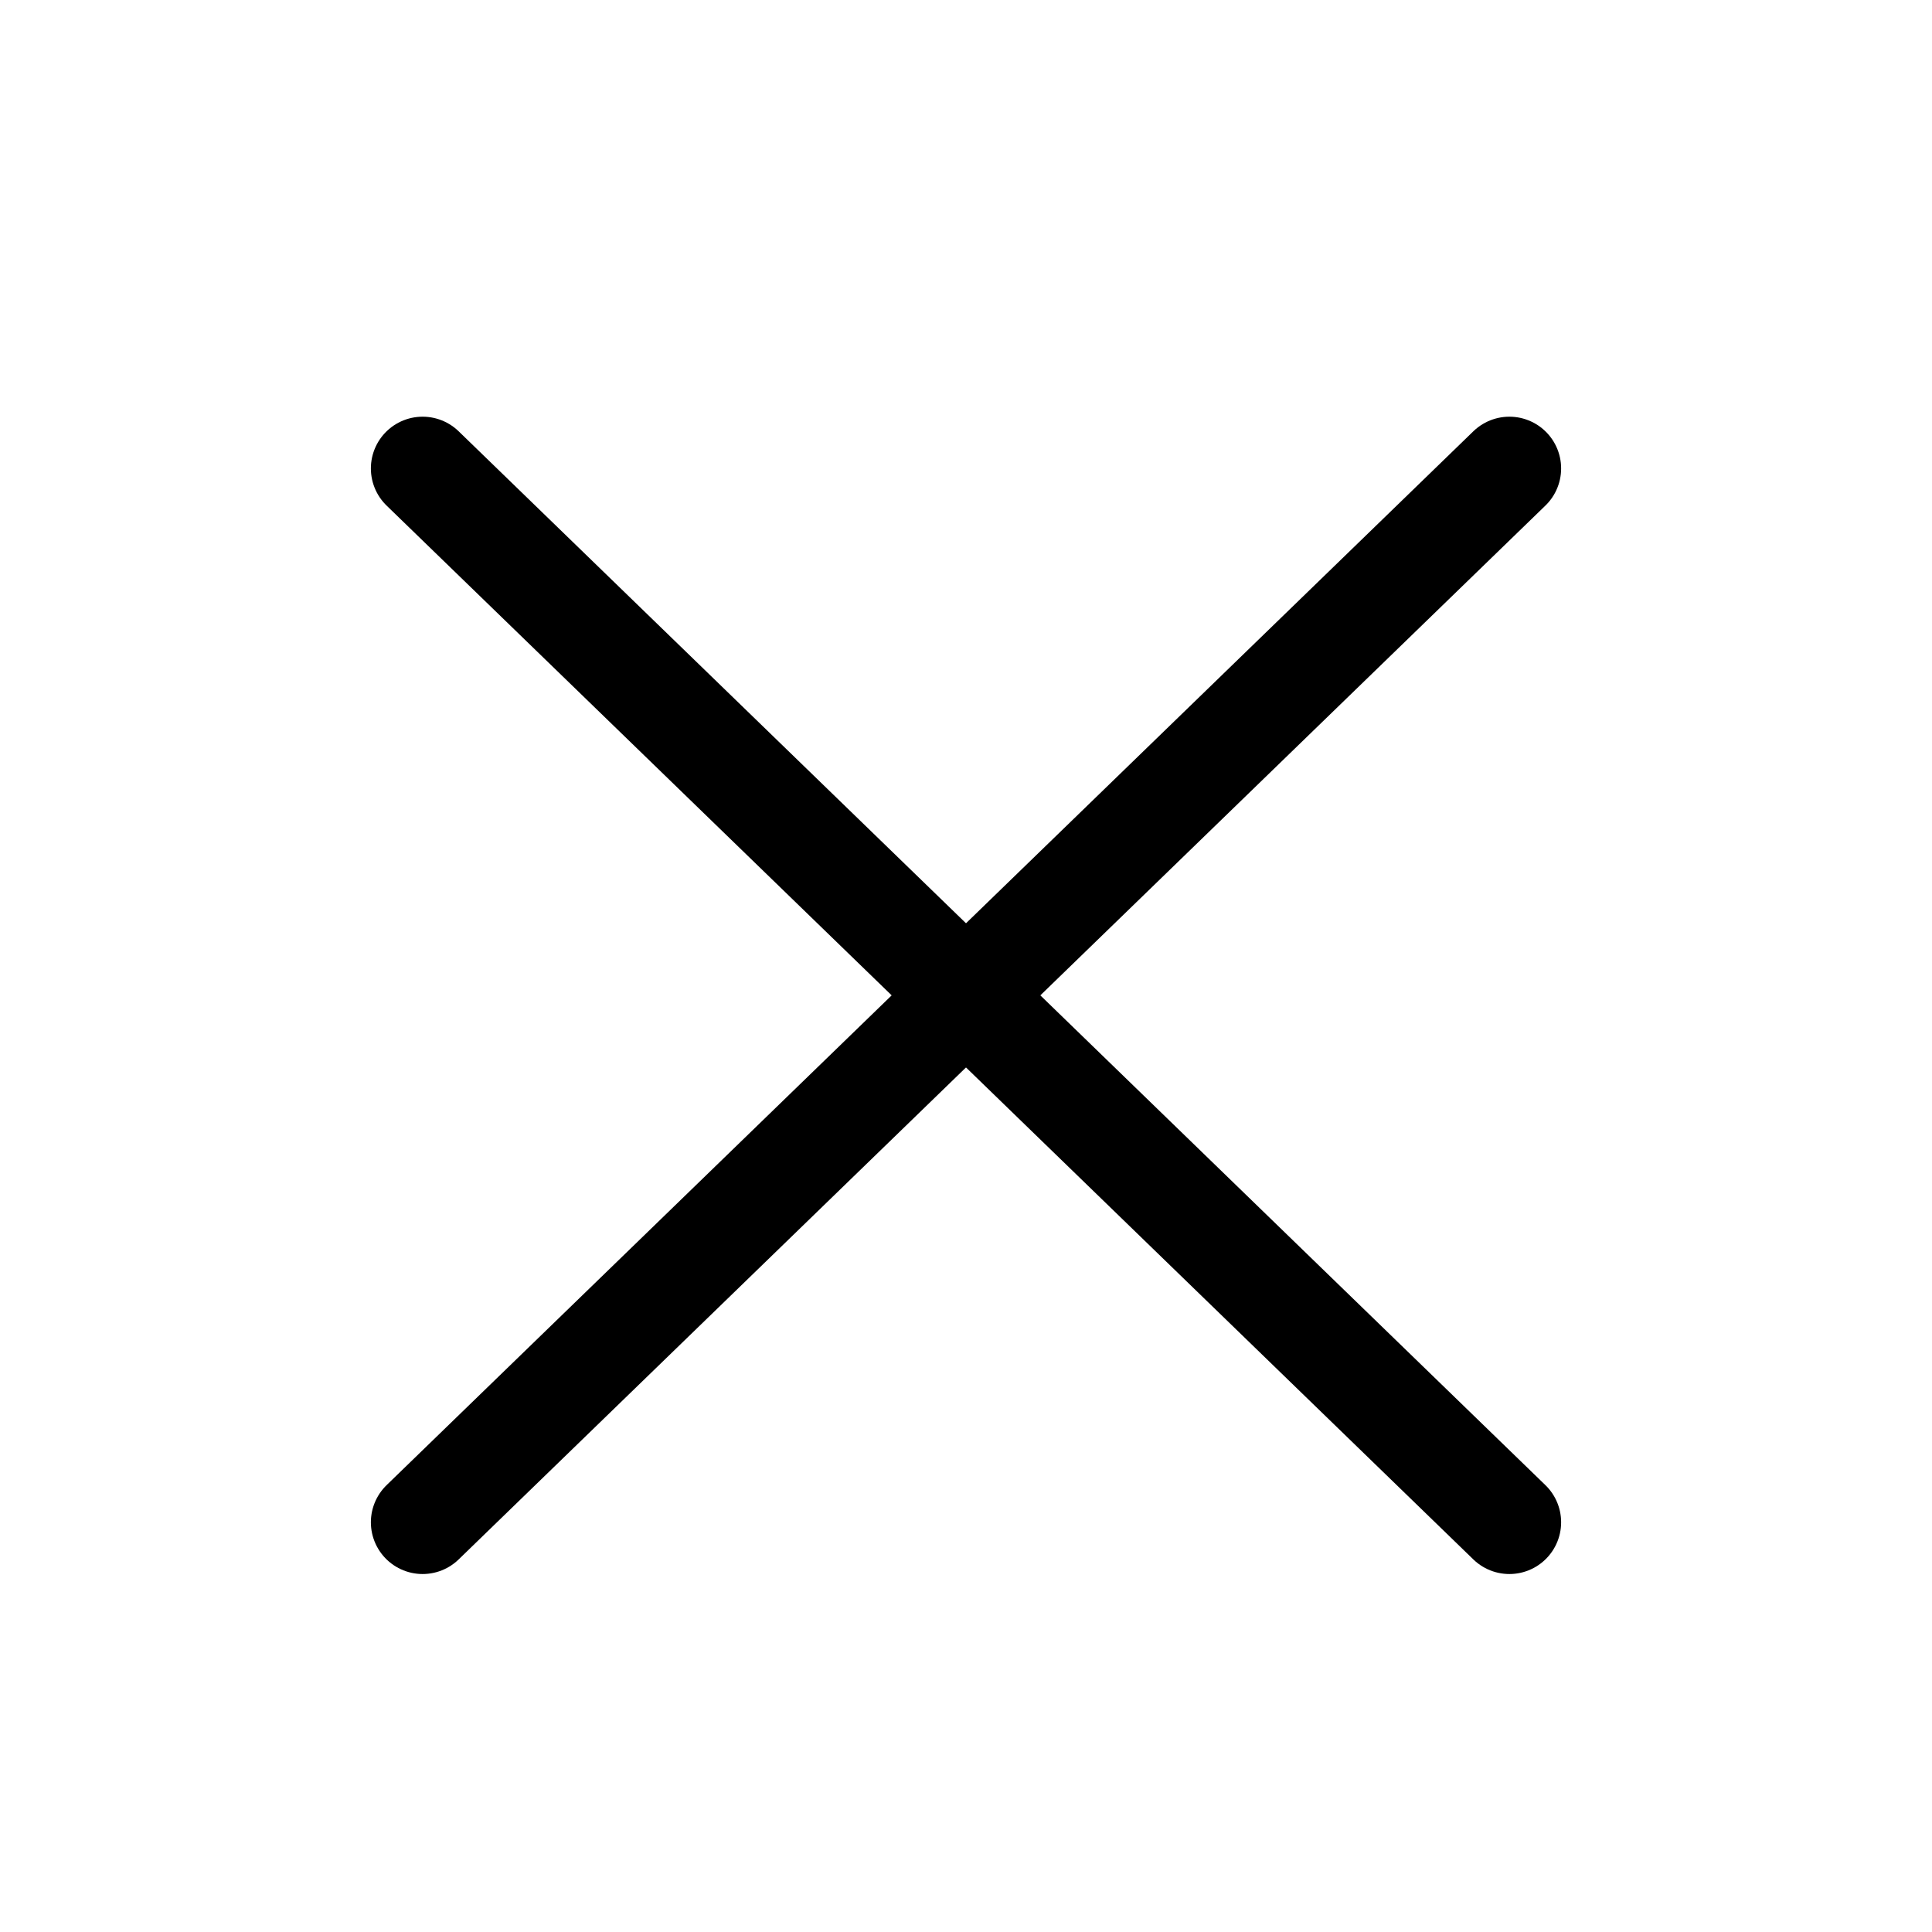
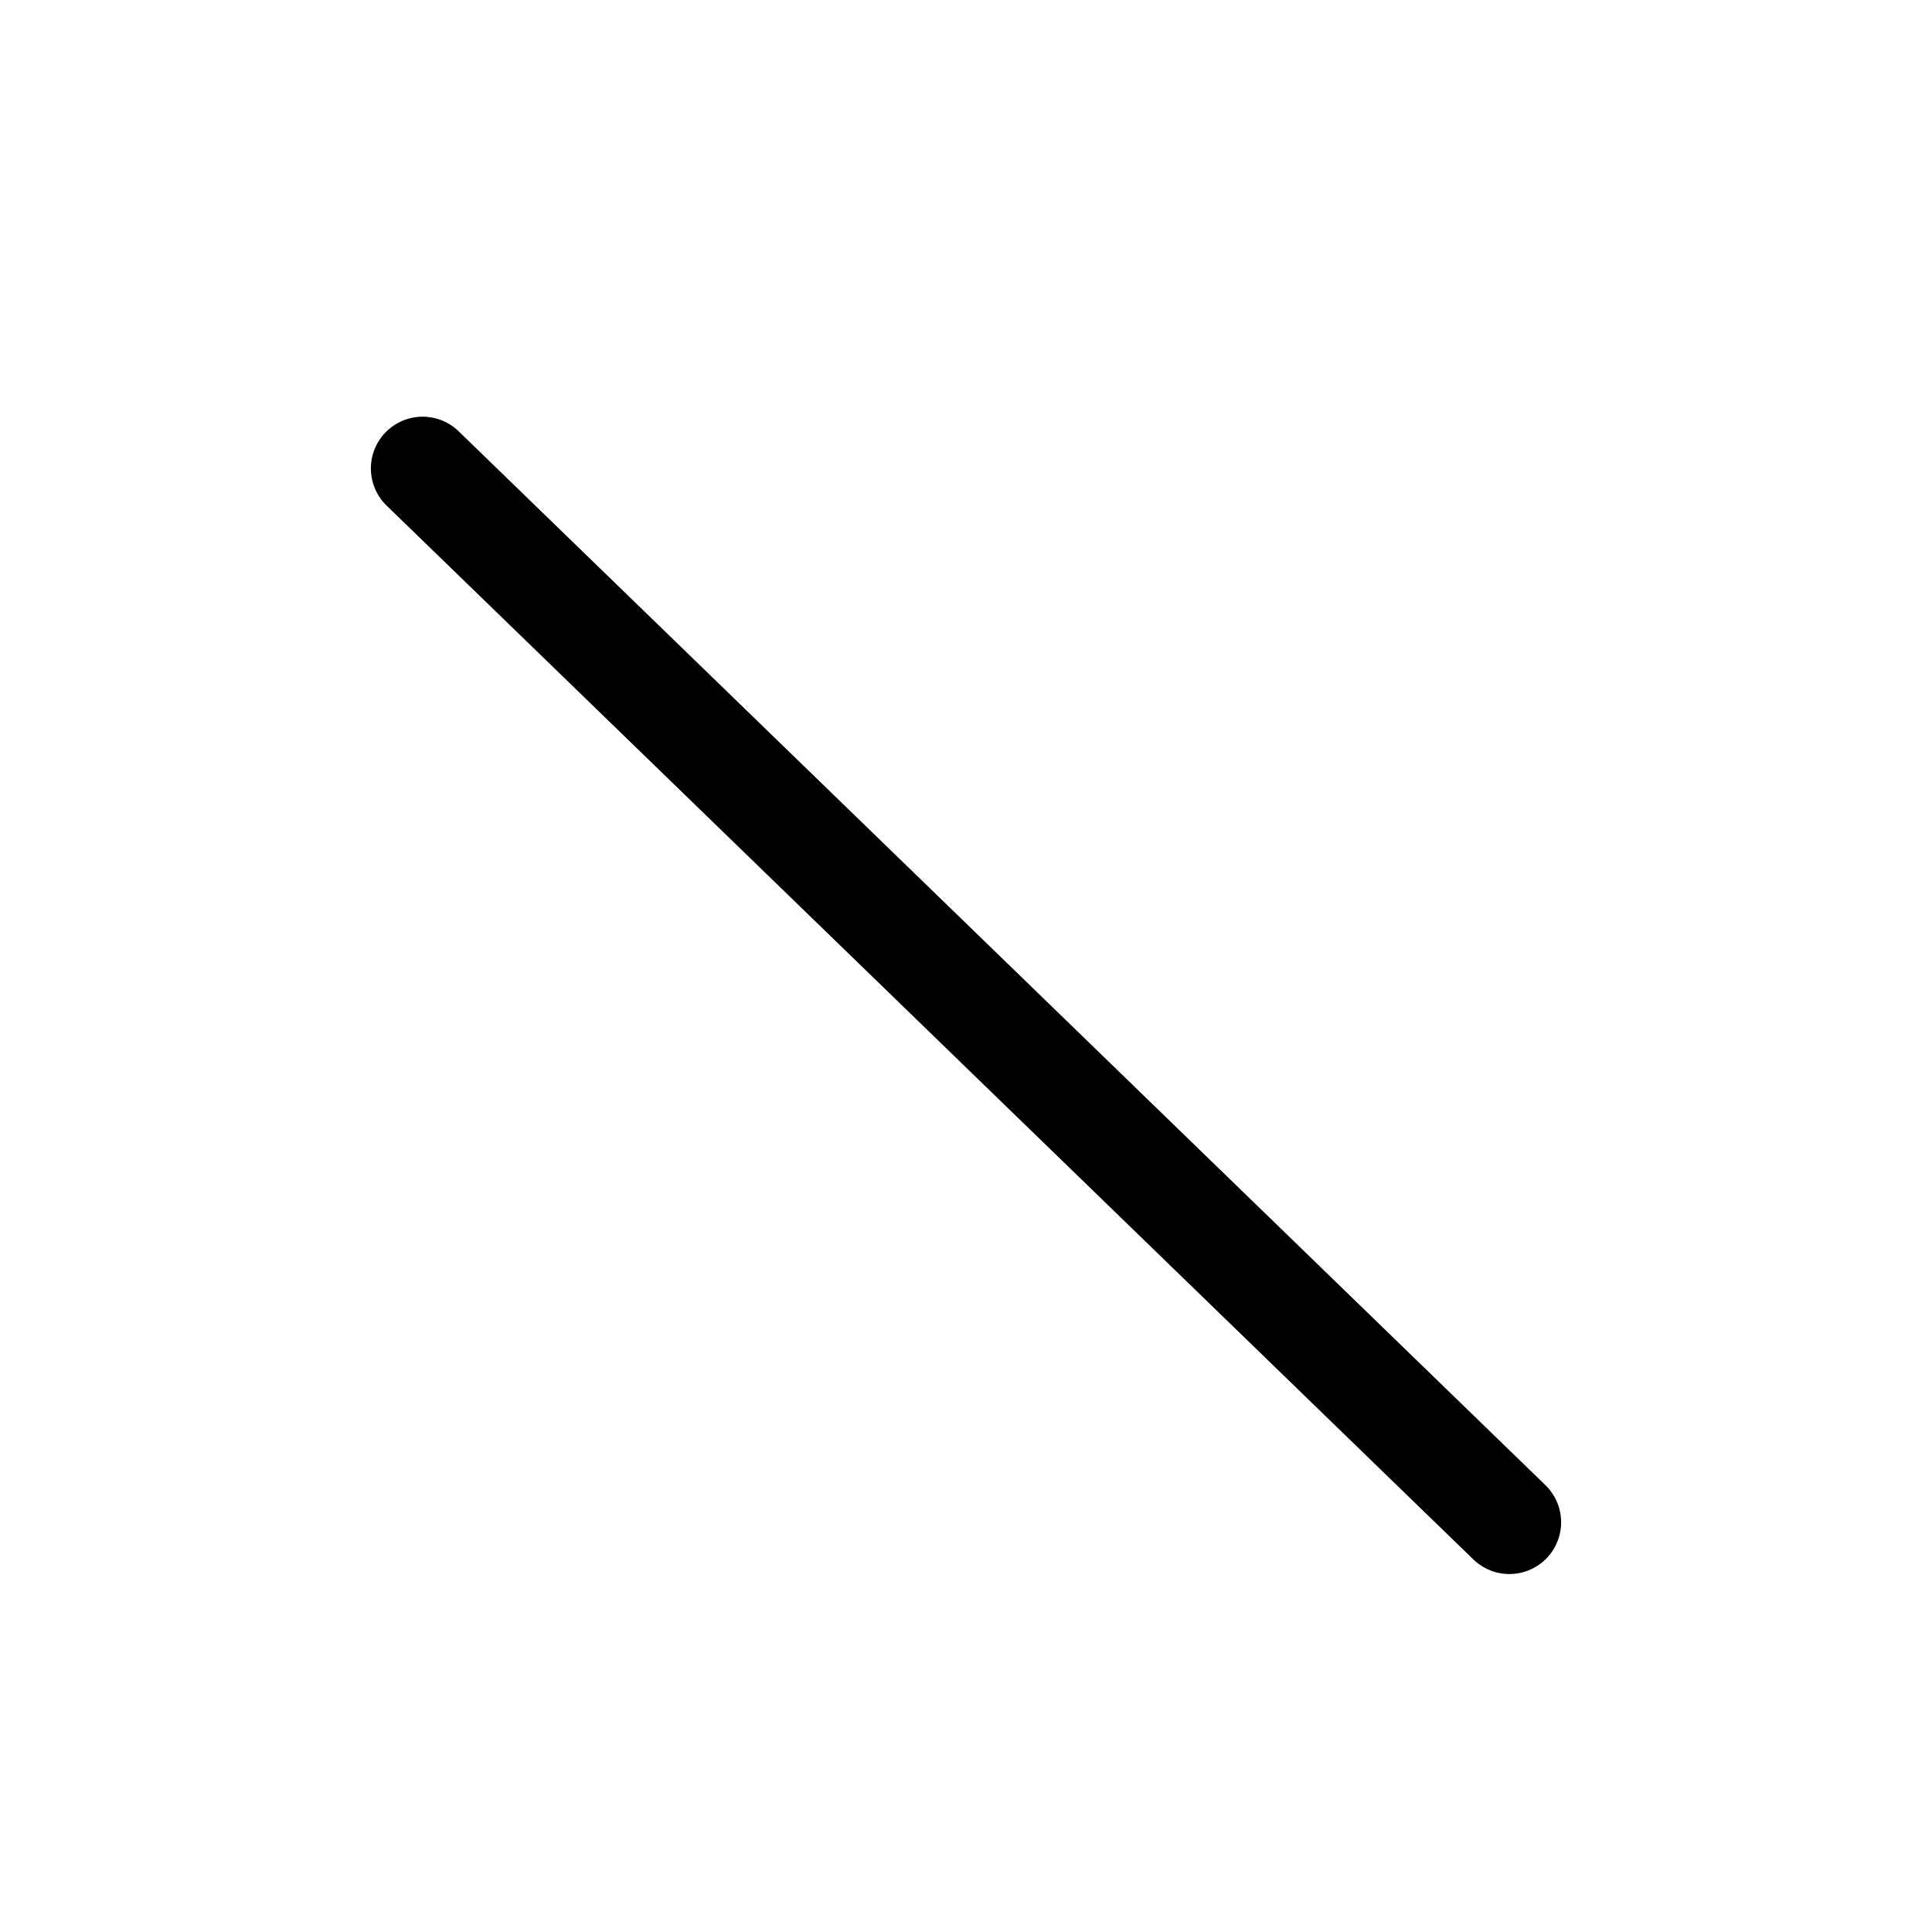
<svg xmlns="http://www.w3.org/2000/svg" width="28" height="28" viewBox="0 0 28 28" fill="none">
  <path d="M6.125 6.789L21.875 22.062" stroke="black" stroke-width="1.5" stroke-linecap="round" stroke-linejoin="round" />
-   <path d="M6.125 22.062L21.875 6.789" stroke="black" stroke-width="1.5" stroke-linecap="round" stroke-linejoin="round" />
</svg>